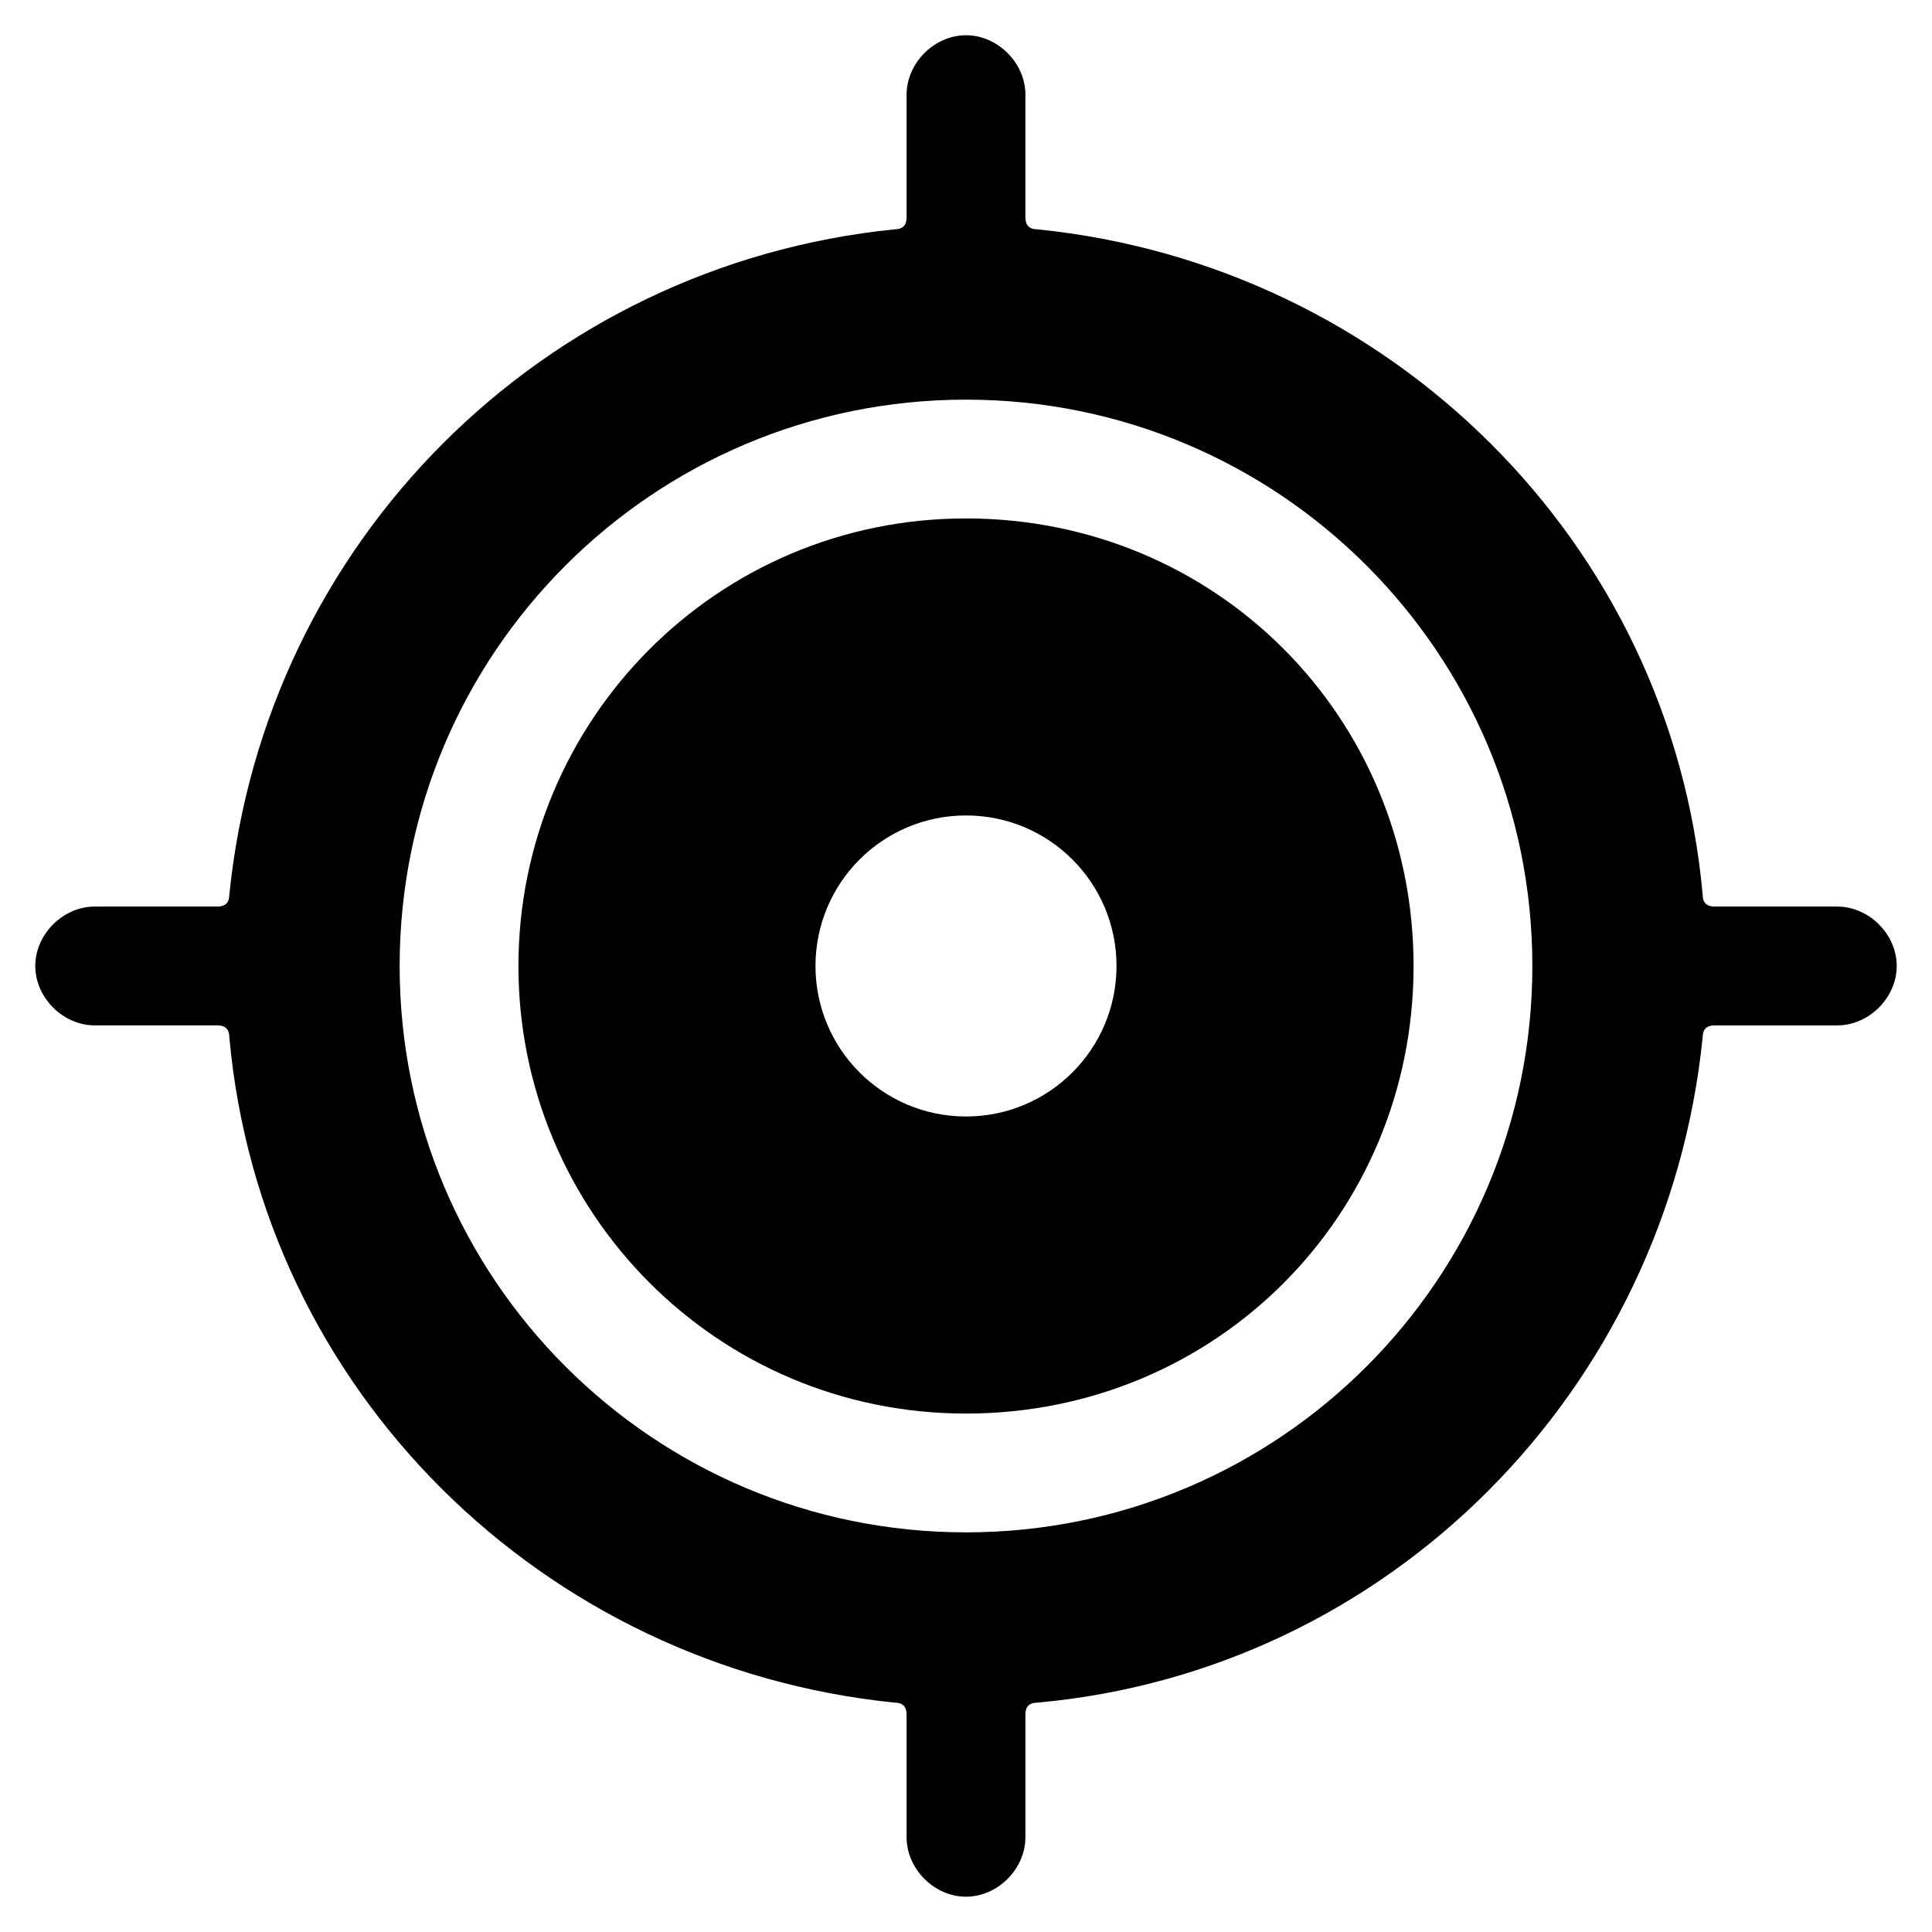
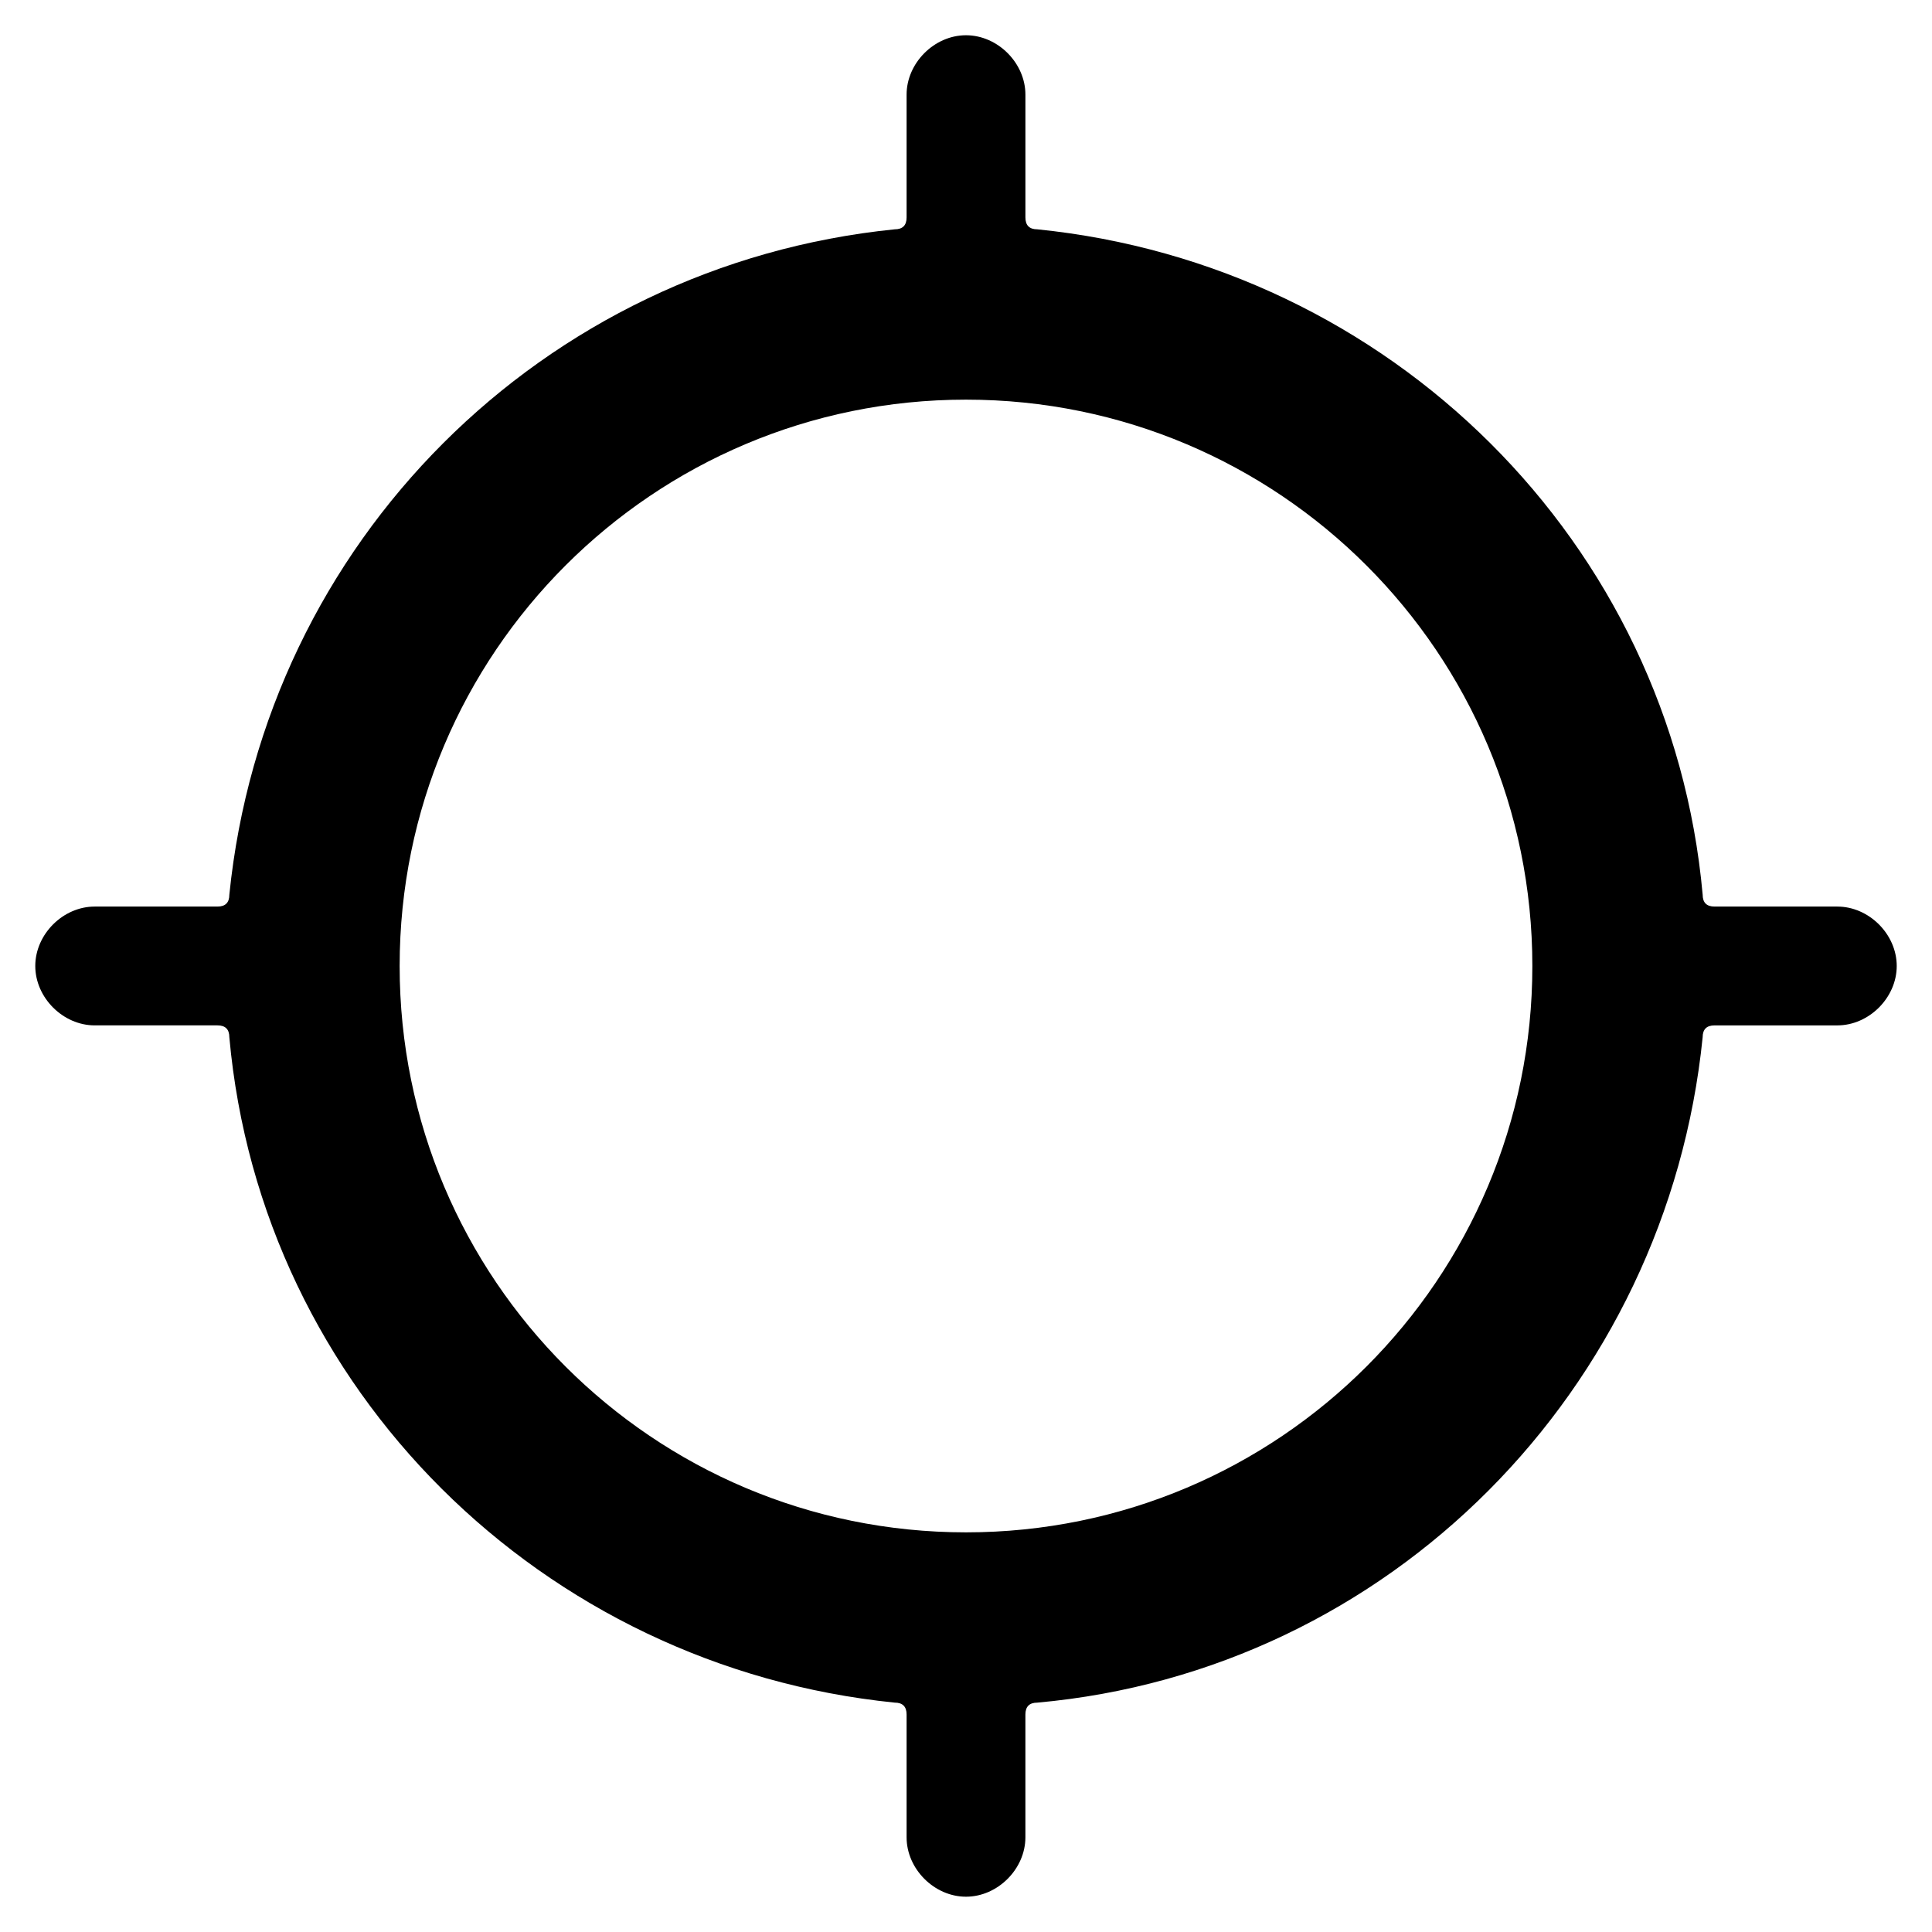
<svg xmlns="http://www.w3.org/2000/svg" fill="#000000" width="800px" height="800px" version="1.1" viewBox="144 144 512 512">
  <g>
    <path d="m630.91 384.25h-32.539c-2.098 0-3.148-1.051-3.148-3.148-8.398-93.414-82.918-166.89-176.33-176.33-2.098 0-3.148-1.051-3.148-3.148v-32.539c0-8.398-7.348-15.742-15.742-15.742-8.398-0.004-15.746 7.344-15.746 15.742v32.539c0 2.098-1.051 3.148-3.148 3.148-93.414 9.445-166.89 82.918-176.33 176.33 0 2.098-1.051 3.148-3.148 3.148h-32.539c-8.398 0-15.742 7.348-15.742 15.742 0 8.398 7.348 15.742 15.742 15.742h32.539c2.098 0 3.148 1.051 3.148 3.148 8.398 93.414 82.918 166.89 176.33 176.33 2.098 0 3.148 1.051 3.148 3.148v32.543c0 8.398 7.348 15.742 15.742 15.742 8.398 0 15.742-7.348 15.742-15.742v-32.539c0-2.098 1.051-3.148 3.148-3.148 93.414-8.398 166.89-82.918 176.33-176.33 0-2.098 1.051-3.148 3.148-3.148h32.543c8.398 0 15.742-7.348 15.742-15.742 0.004-8.398-7.344-15.746-15.742-15.746zm-230.91 165.84c-82.918 0-150.09-67.176-150.09-150.09 0-82.918 67.172-150.09 150.09-150.09 82.918 0 150.09 67.172 150.09 150.09 0 82.918-67.172 150.09-150.09 150.09z" />
-     <path d="m400 281.39c-66.125 0-118.61 53.531-118.61 118.61s52.48 118.61 118.61 118.61 118.61-52.48 118.61-118.61-52.48-118.61-118.61-118.61zm0 158.49c-22.043 0-39.887-17.844-39.887-39.887 0-22.043 17.844-39.887 39.887-39.887s39.887 17.844 39.887 39.887c-0.004 22.043-17.848 39.887-39.887 39.887z" />
  </g>
</svg>